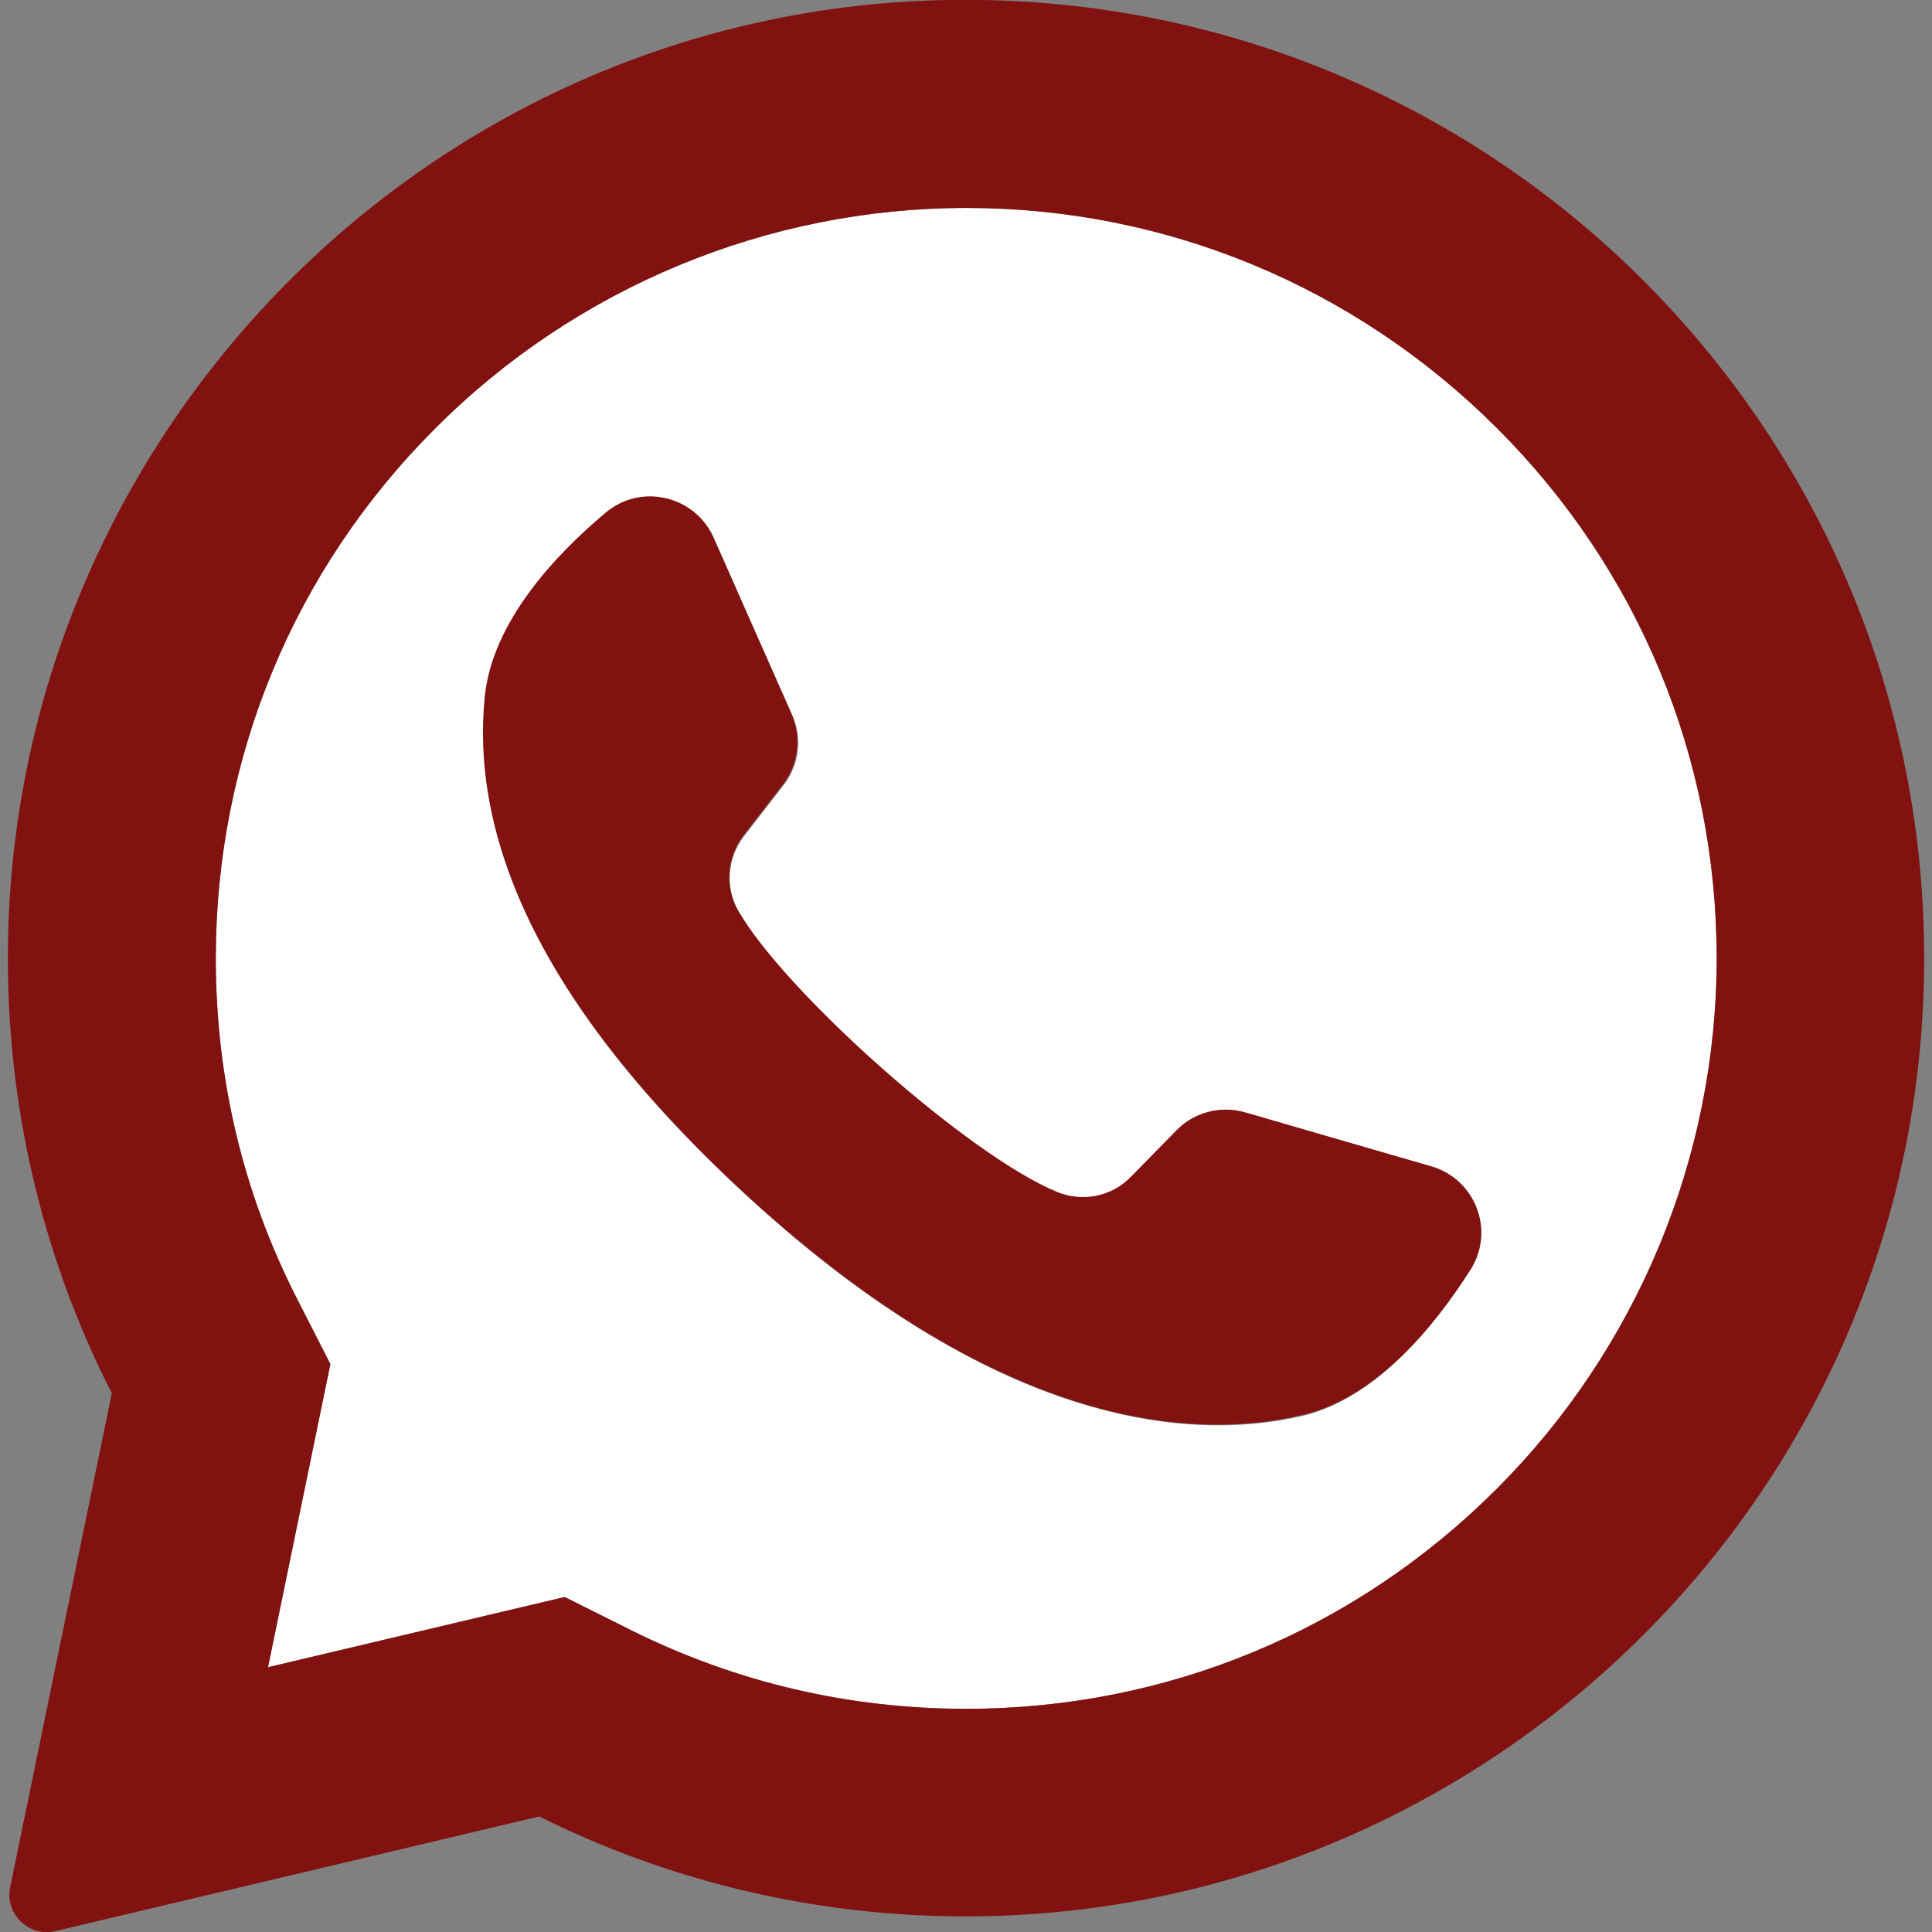
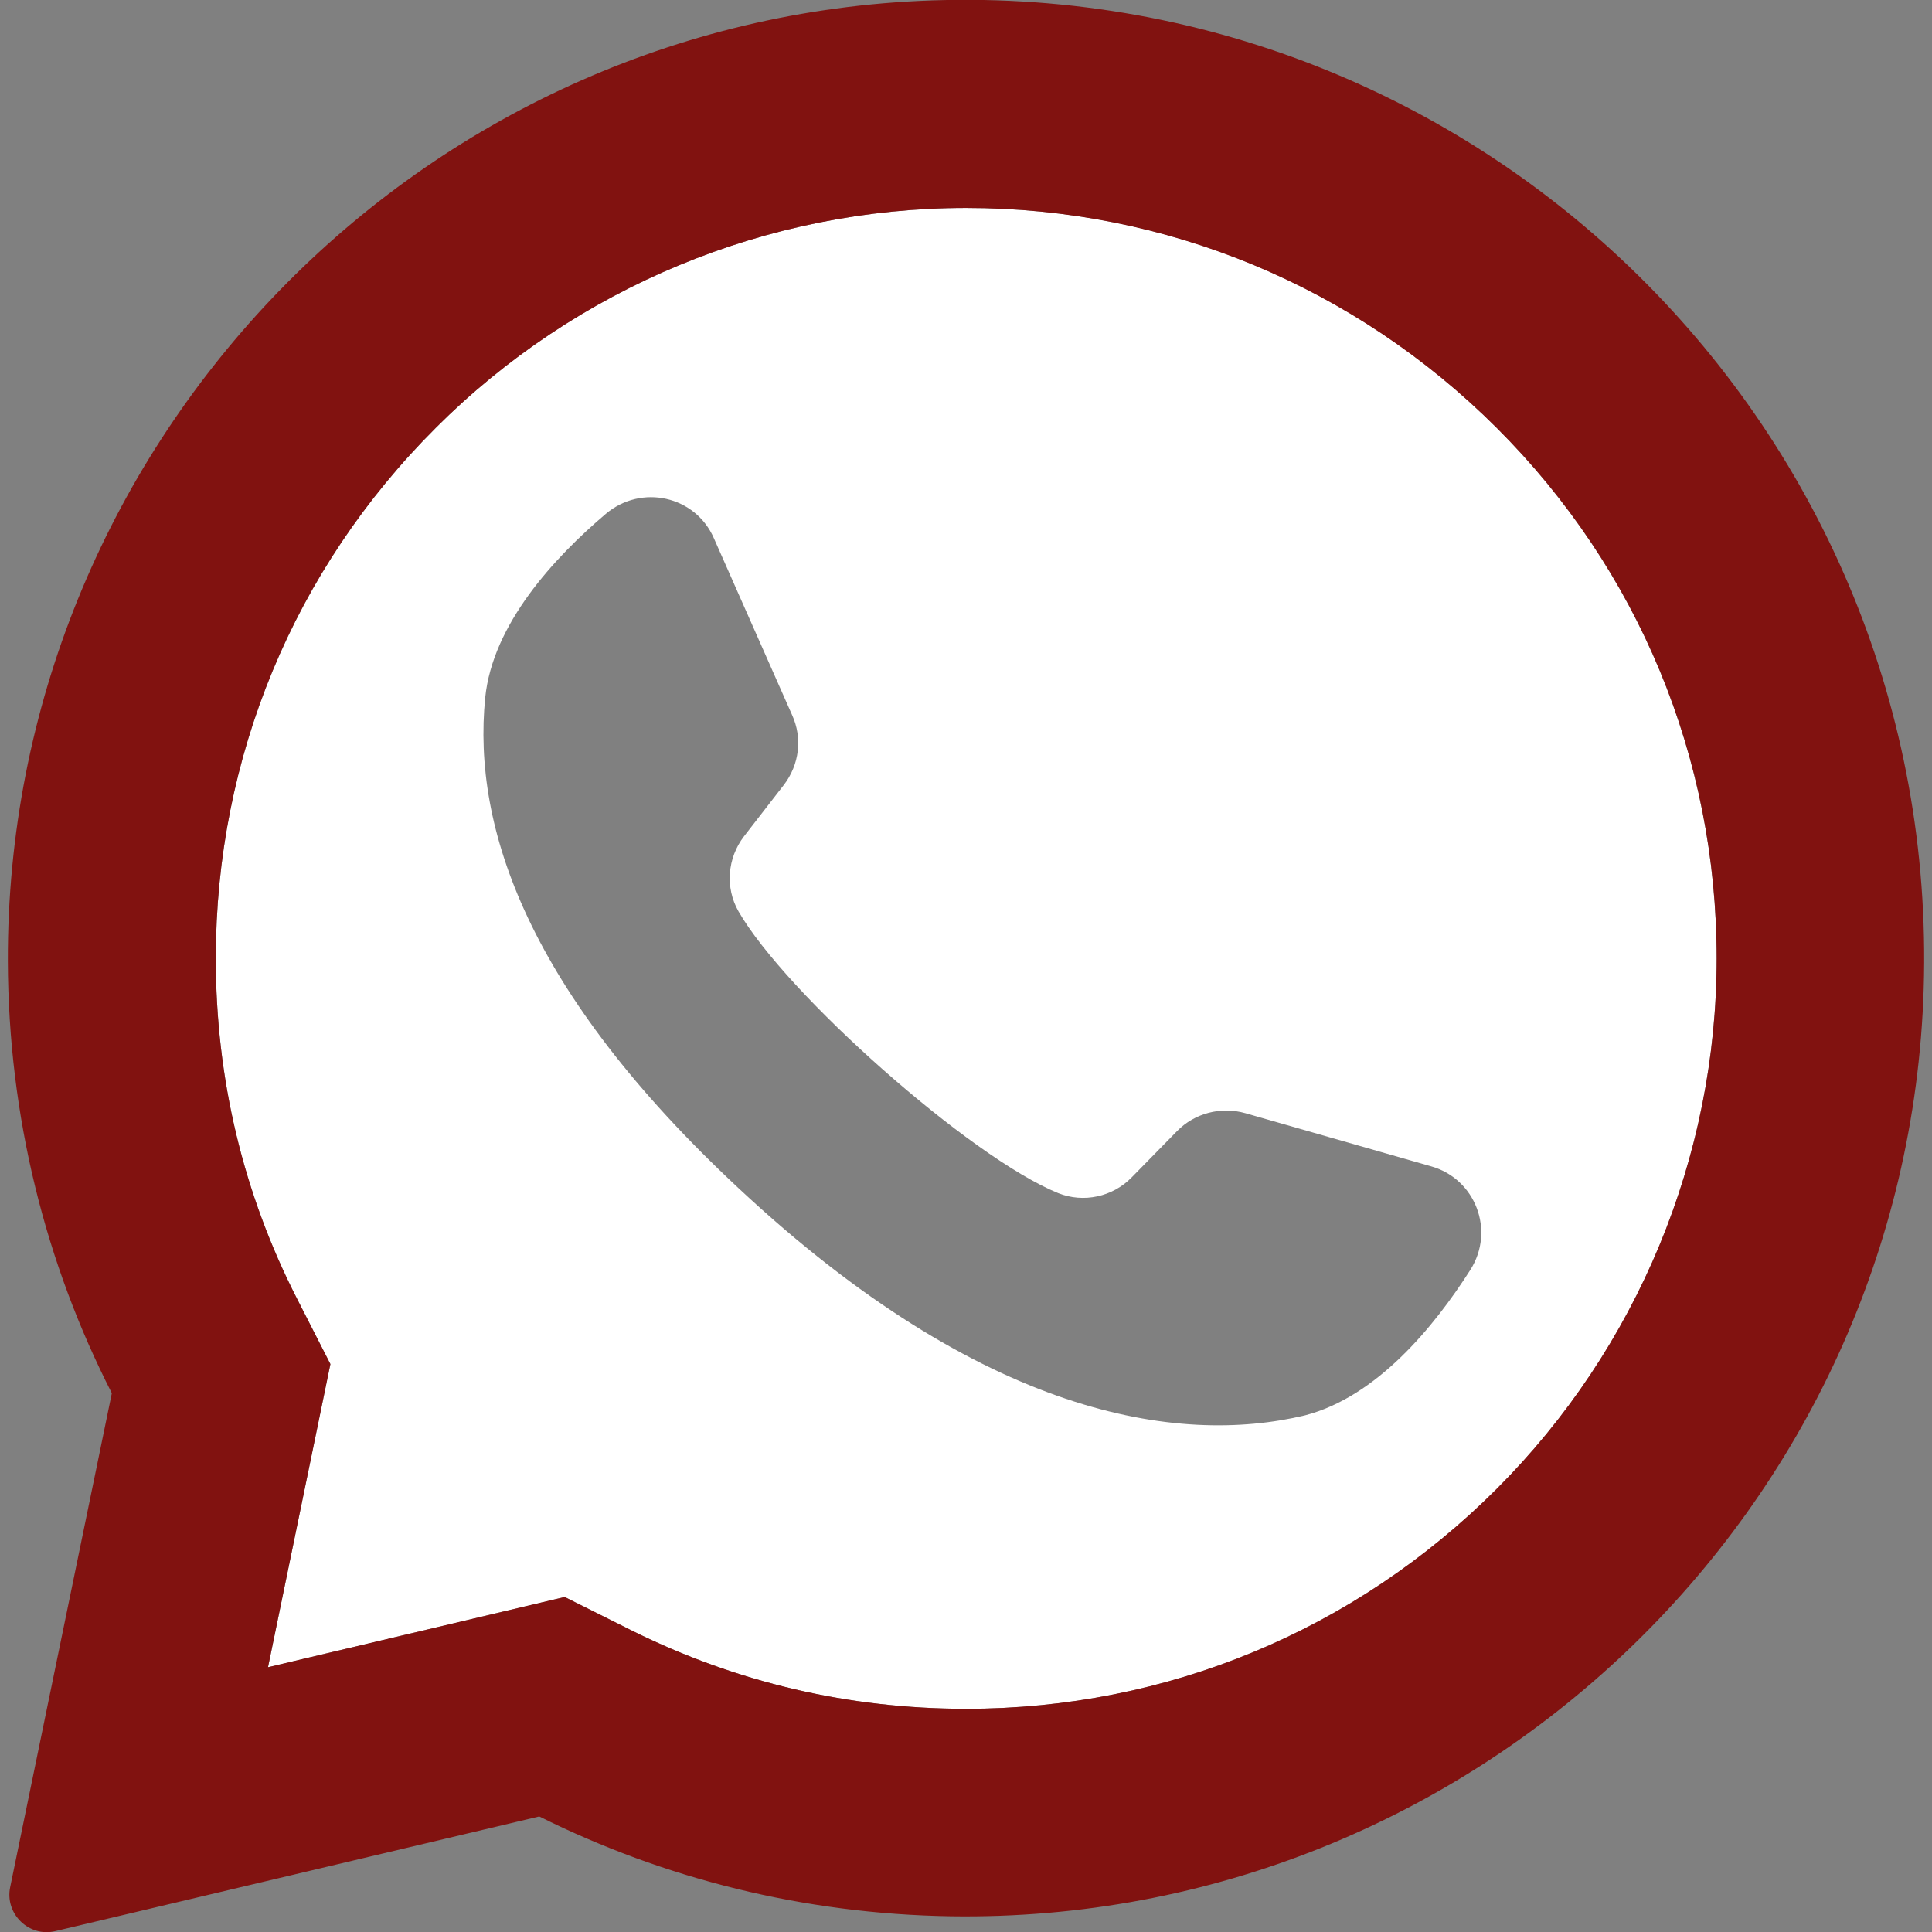
<svg xmlns="http://www.w3.org/2000/svg" version="1.1" id="Layer_1" x="0px" y="0px" viewBox="0 0 418.1 418.1" style="enable-background:new 0 0 418.1 418.1;" xml:space="preserve">
  <rect x="0" y="0" width="418.1" height="418.1" fill="#808080" stroke="none" />
  <style type="text/css">
	.st0{fill:#FFFFFF;}
	.st1{fill:#811210;}
</style>
  <g>
    <g id="XMLID_1_">
      <g>
        <path class="st0" d="M323.9,92.6c30.7,30.7,47.6,71.4,47.6,114.8c0,43-17.2,84.4-47.6,114.8c-30.7,30.7-71.5,47.6-114.8,47.6     c-25.4,0-49.7-5.7-72.3-16.9l-14.6-7.3L58,360.8l13.5-65.6l-7.2-14.1c-11.7-22.9-17.6-47.7-17.6-73.7     c0-43.4,16.9-84.2,47.6-114.8C124.6,62.2,166.1,45,209.1,45C252.4,45,293.2,61.9,323.9,92.6z M318.2,274.8     c5.4-8.5,1.1-19.7-8.5-22.4l-40.2-11.5c-5.3-1.5-11,0-14.8,3.9l-9.8,10c-4.1,4.2-10.4,5.6-15.9,3.4c-19-7.7-59-43.2-69.2-61     c-2.9-5.1-2.4-11.5,1.2-16.2l8.6-11.1c3.4-4.4,4.1-10.2,1.8-15.2l-16.9-38.2c-4-9.2-15.7-11.8-23.4-5.3     c-11.2,9.5-24.5,23.9-26.1,39.8c-2.8,28.1,9.2,63.6,54.9,106.2c52.7,49.2,94.9,55.7,122.5,49.1     C297.9,302.3,310.3,287.2,318.2,274.8z" />
        <path class="st1" d="M198.9,0.2C320.3-5.5,420.1,93.1,416.3,214c-3.5,112.8-97.6,202.4-210.5,200.7c-32-0.5-62.2-8.2-89.1-21.6     L12,417.9c-5.7,1.4-11-3.7-9.8-9.5l22-106.9C9.9,273.5,1.8,241.7,1.7,208C1.4,97.5,88.5,5.5,198.9,0.2z M371.5,207.4     c0-43.4-16.9-84.2-47.6-114.8S252.4,45,209.1,45c-43,0-84.4,17.2-114.8,47.6C63.6,123.2,46.7,164,46.7,207.4     c0,26,5.9,50.8,17.6,73.7l7.2,14.1L58,360.8l64.2-15.2l14.6,7.3c22.6,11.2,46.9,16.9,72.3,16.9c43.4,0,84.1-16.9,114.8-47.6     C354.3,291.8,371.5,250.4,371.5,207.4z" />
-         <path class="st1" d="M309.7,252.4c9.6,2.8,13.9,14,8.5,22.4c-7.9,12.4-20.3,27.5-35.9,31.3c-27.5,6.7-69.7,0.2-122.5-49.1     c-45.6-42.6-57.7-78.1-54.9-106.2c1.6-16,14.9-30.4,26.1-39.8c7.6-6.5,19.3-3.8,23.4,5.3l16.9,38.2c2.2,5,1.5,10.9-1.8,15.2     l-8.6,11.1c-3.6,4.7-4.1,11.1-1.2,16.2c10.2,17.8,50.2,53.3,69.2,61c5.5,2.2,11.8,0.9,15.9-3.4l9.8-10c3.8-3.9,9.5-5.4,14.8-3.9     L309.7,252.4z" />
      </g>
    </g>
  </g>
</svg>